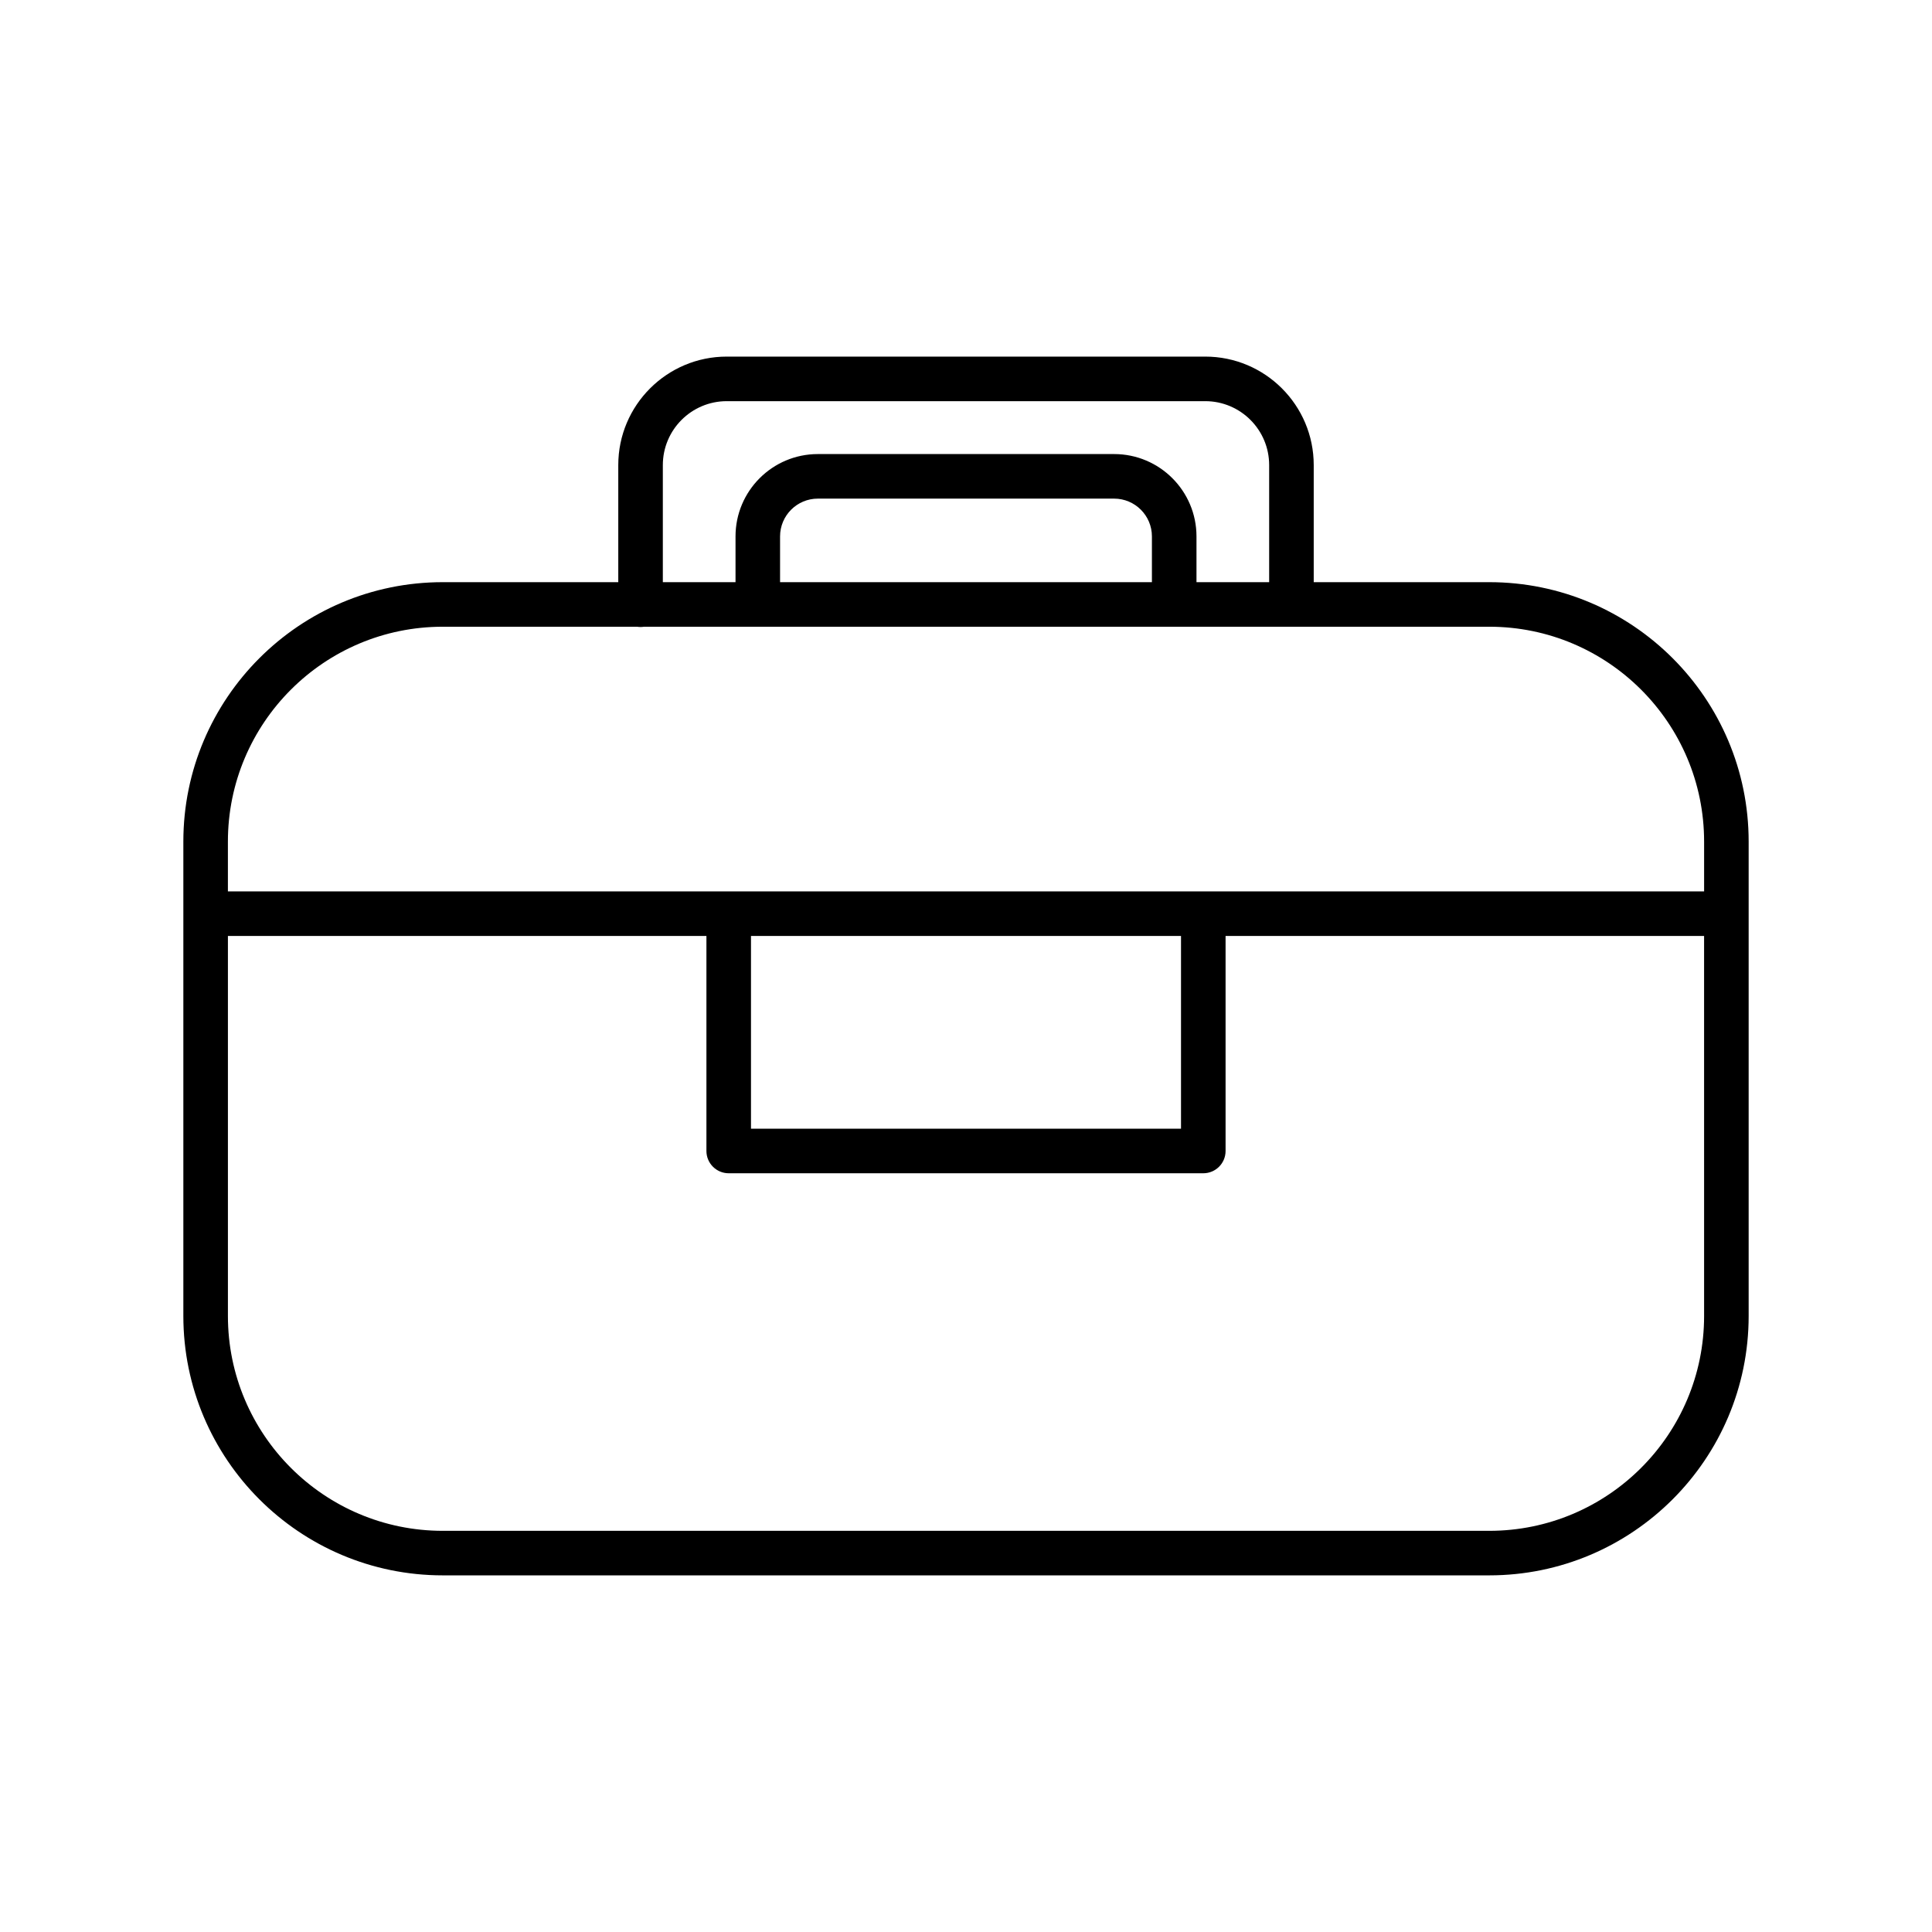
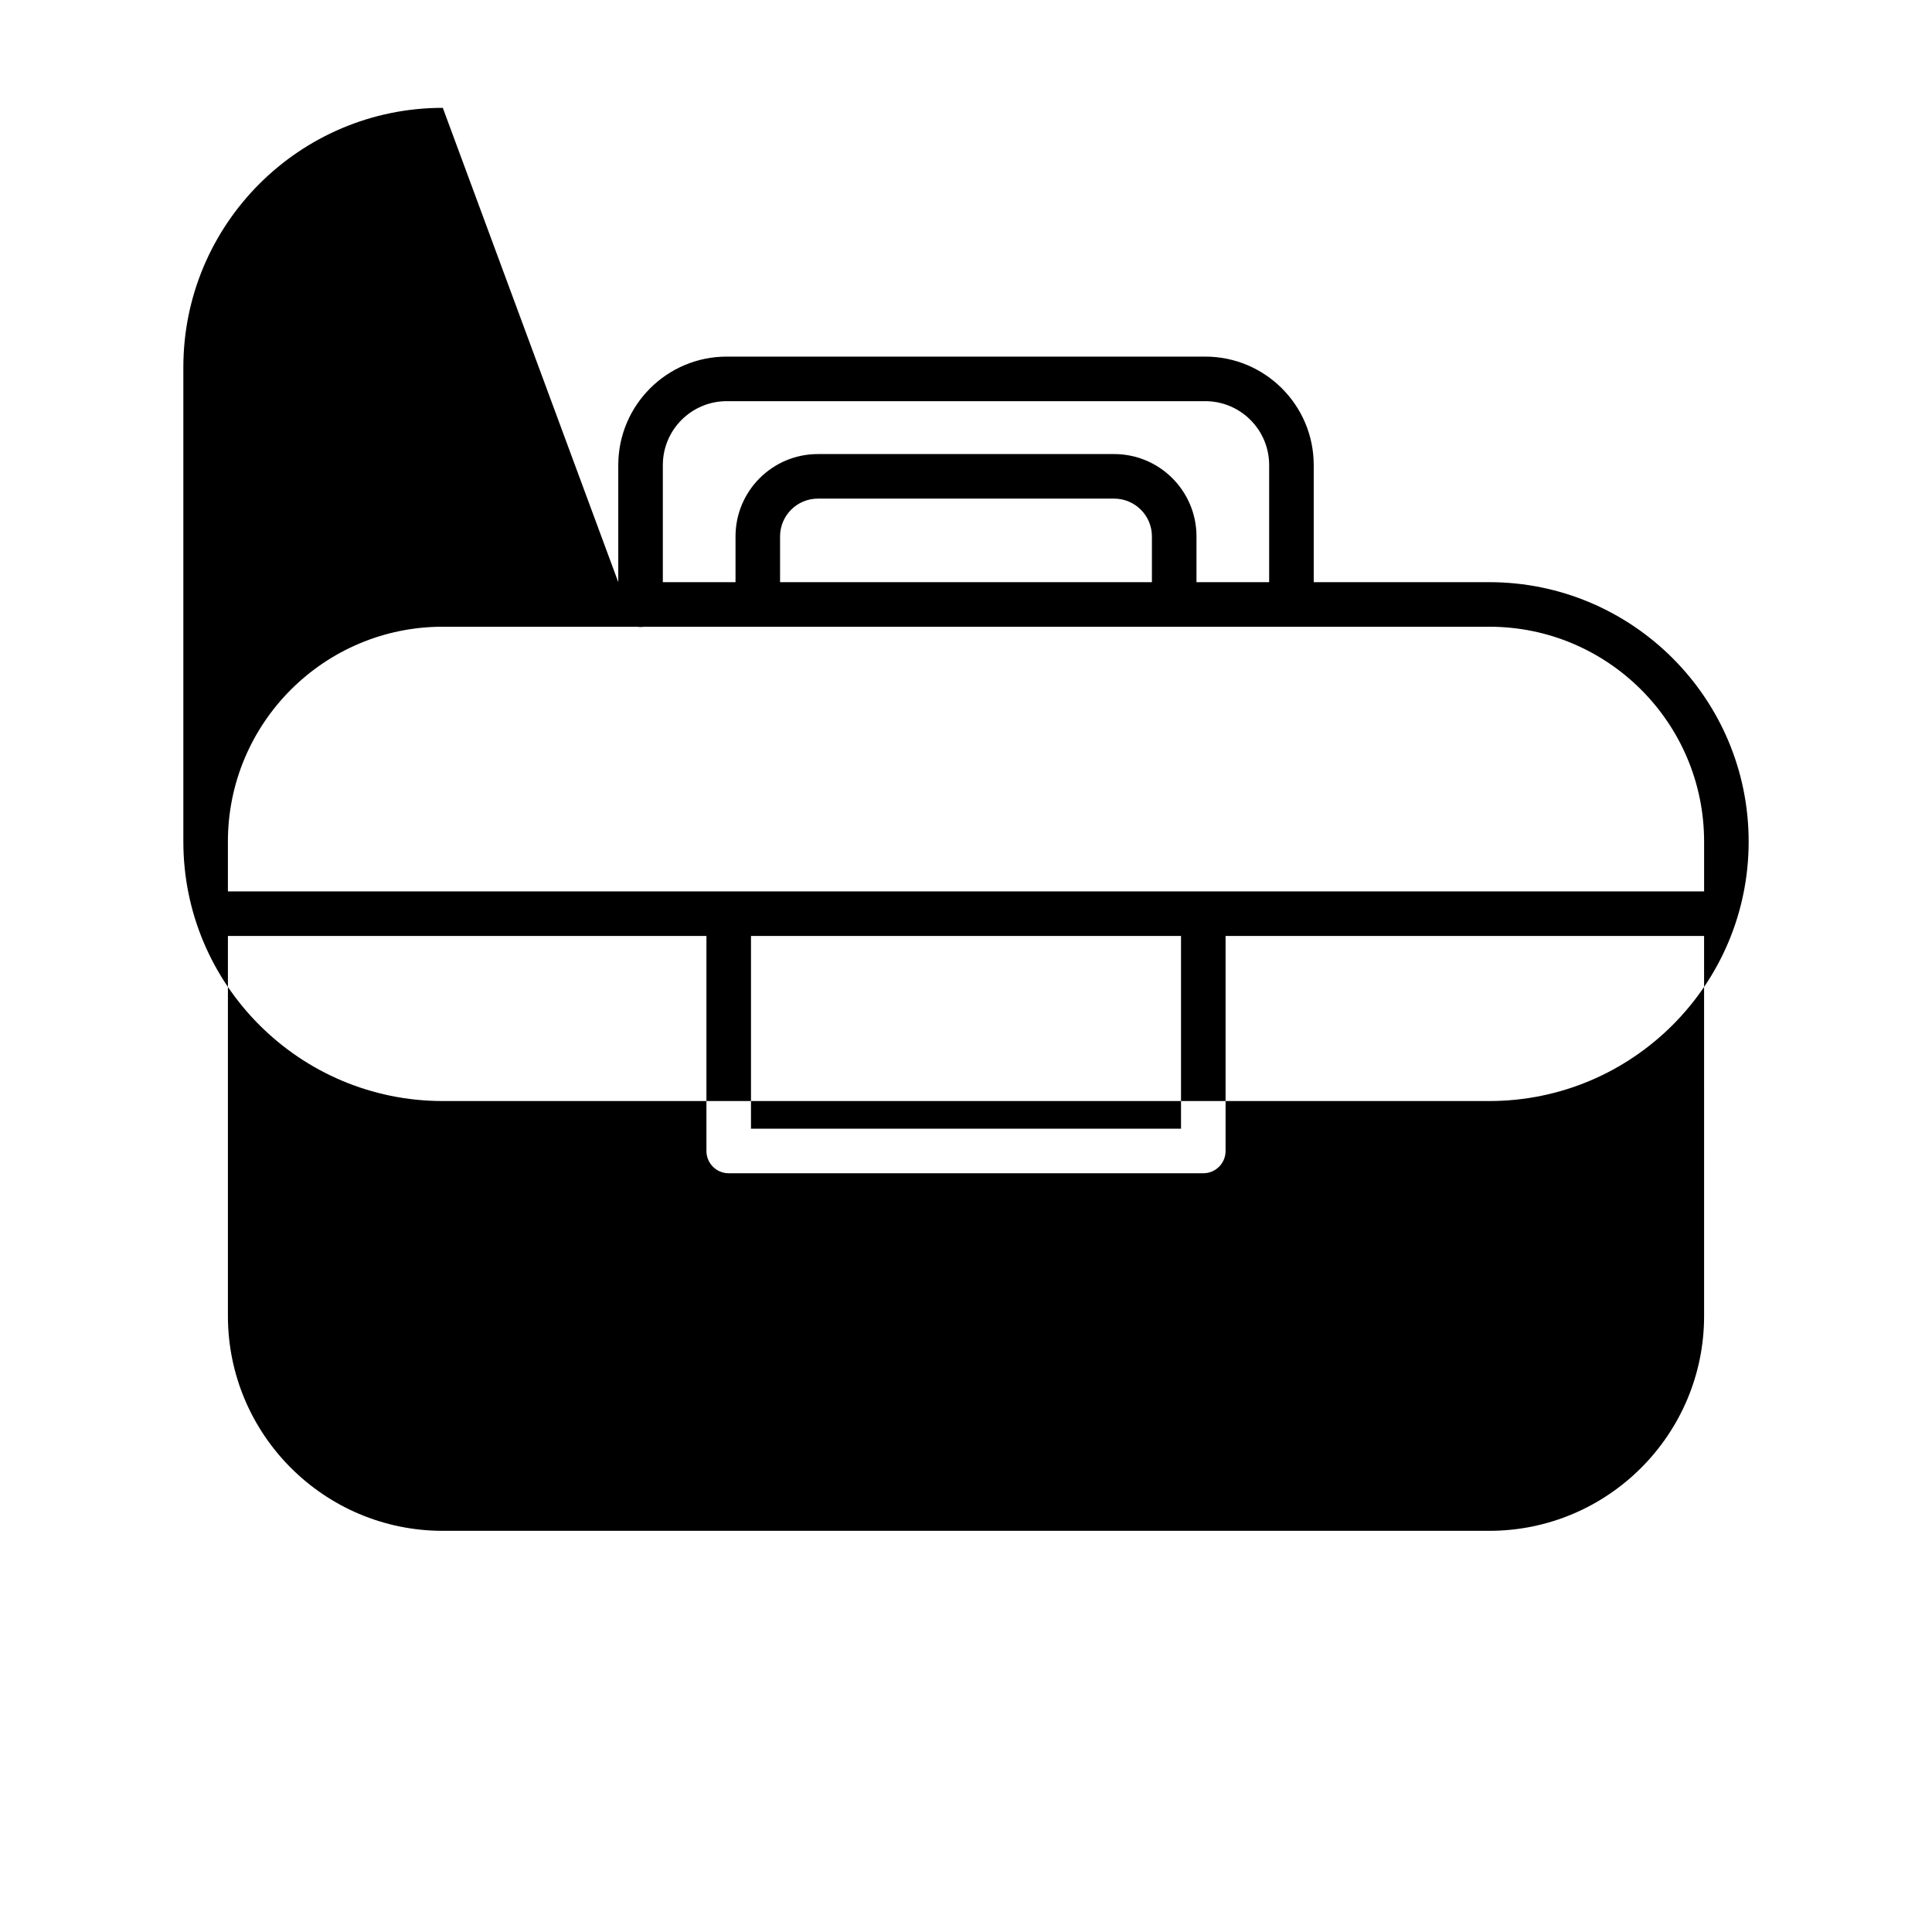
<svg xmlns="http://www.w3.org/2000/svg" fill="#000000" width="800px" height="800px" version="1.1" viewBox="144 144 512 512">
-   <path d="m307.85 298.28v-31.027c0-15.867 12.883-28.75 28.75-28.75h126.8c15.867 0 28.75 12.883 28.75 28.75v31.027h46.508c37.945 0 68.754 30.809 68.754 68.754v125.7c0 37.945-30.809 68.754-68.754 68.754h-277.31c-37.949 0-68.758-30.809-68.758-68.754v-125.7c0-37.945 30.809-68.754 68.758-68.754zm287.75 93.762h-126.81v56.98c0 3.262-2.644 5.906-5.906 5.906h-125.77c-3.262 0-5.906-2.644-5.906-5.906v-56.98h-126.81v100.7c0 31.43 25.52 56.945 56.949 56.945h277.31c31.43 0 56.945-25.516 56.945-56.945zm-138.62 0h-113.96v51.078h113.96zm-142.29-81.953c-0.305 0.047-0.617 0.074-0.934 0.074-0.32 0-0.633-0.027-0.934-0.074h-51.477c-31.43 0-56.949 25.516-56.949 56.945v13.199h391.21v-13.199c0-31.43-25.516-56.945-56.945-56.945zm165.65-11.809v-31.027c0-9.352-7.59-16.941-16.941-16.941h-126.8c-9.348 0-16.941 7.59-16.941 16.941v31.027h19.262v-12.125c0-12.043 9.777-21.824 21.824-21.824h78.512c12.047 0 21.824 9.781 21.824 21.824v12.125zm-31.07 0v-12.125c0-5.527-4.484-10.016-10.016-10.016h-78.512c-5.527 0-10.016 4.488-10.016 10.016v12.125z" fill-rule="evenodd" />
+   <path d="m307.85 298.28v-31.027c0-15.867 12.883-28.75 28.75-28.75h126.8c15.867 0 28.75 12.883 28.75 28.75v31.027h46.508c37.945 0 68.754 30.809 68.754 68.754c0 37.945-30.809 68.754-68.754 68.754h-277.31c-37.949 0-68.758-30.809-68.758-68.754v-125.7c0-37.945 30.809-68.754 68.758-68.754zm287.75 93.762h-126.81v56.98c0 3.262-2.644 5.906-5.906 5.906h-125.77c-3.262 0-5.906-2.644-5.906-5.906v-56.98h-126.81v100.7c0 31.43 25.52 56.945 56.949 56.945h277.31c31.43 0 56.945-25.516 56.945-56.945zm-138.62 0h-113.96v51.078h113.96zm-142.29-81.953c-0.305 0.047-0.617 0.074-0.934 0.074-0.32 0-0.633-0.027-0.934-0.074h-51.477c-31.43 0-56.949 25.516-56.949 56.945v13.199h391.21v-13.199c0-31.43-25.516-56.945-56.945-56.945zm165.65-11.809v-31.027c0-9.352-7.59-16.941-16.941-16.941h-126.8c-9.348 0-16.941 7.59-16.941 16.941v31.027h19.262v-12.125c0-12.043 9.777-21.824 21.824-21.824h78.512c12.047 0 21.824 9.781 21.824 21.824v12.125zm-31.07 0v-12.125c0-5.527-4.484-10.016-10.016-10.016h-78.512c-5.527 0-10.016 4.488-10.016 10.016v12.125z" fill-rule="evenodd" />
</svg>